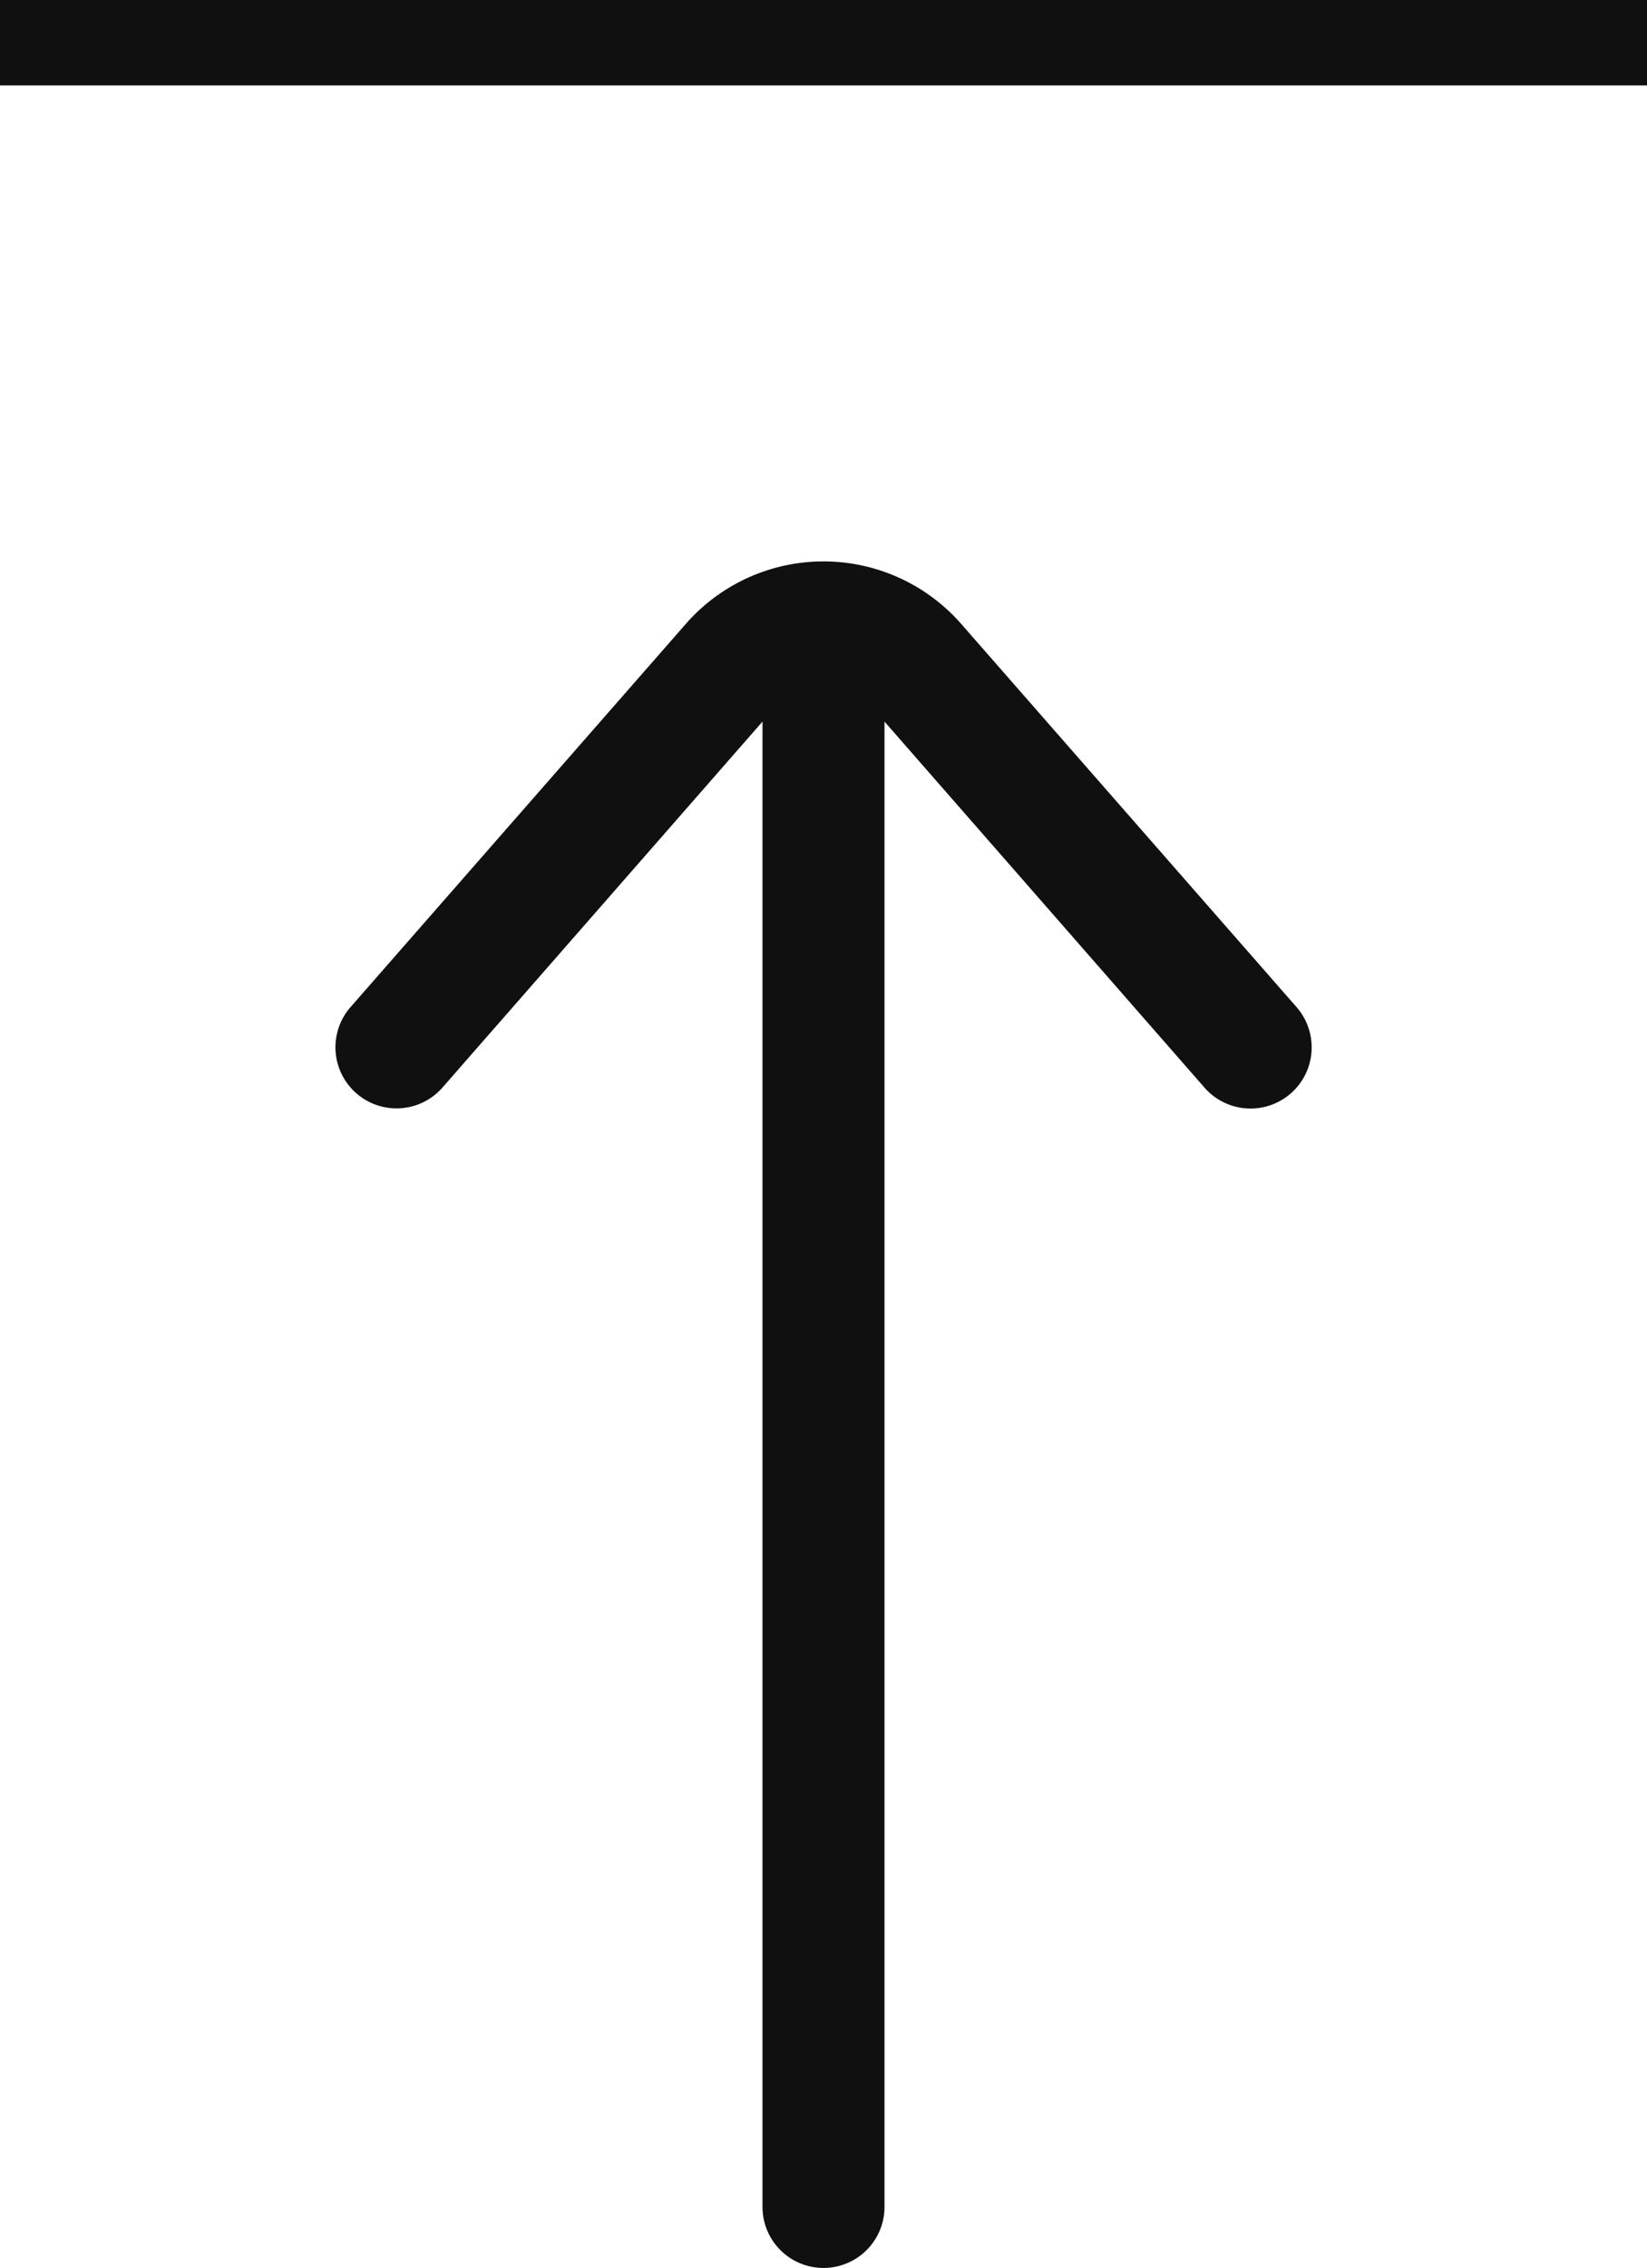
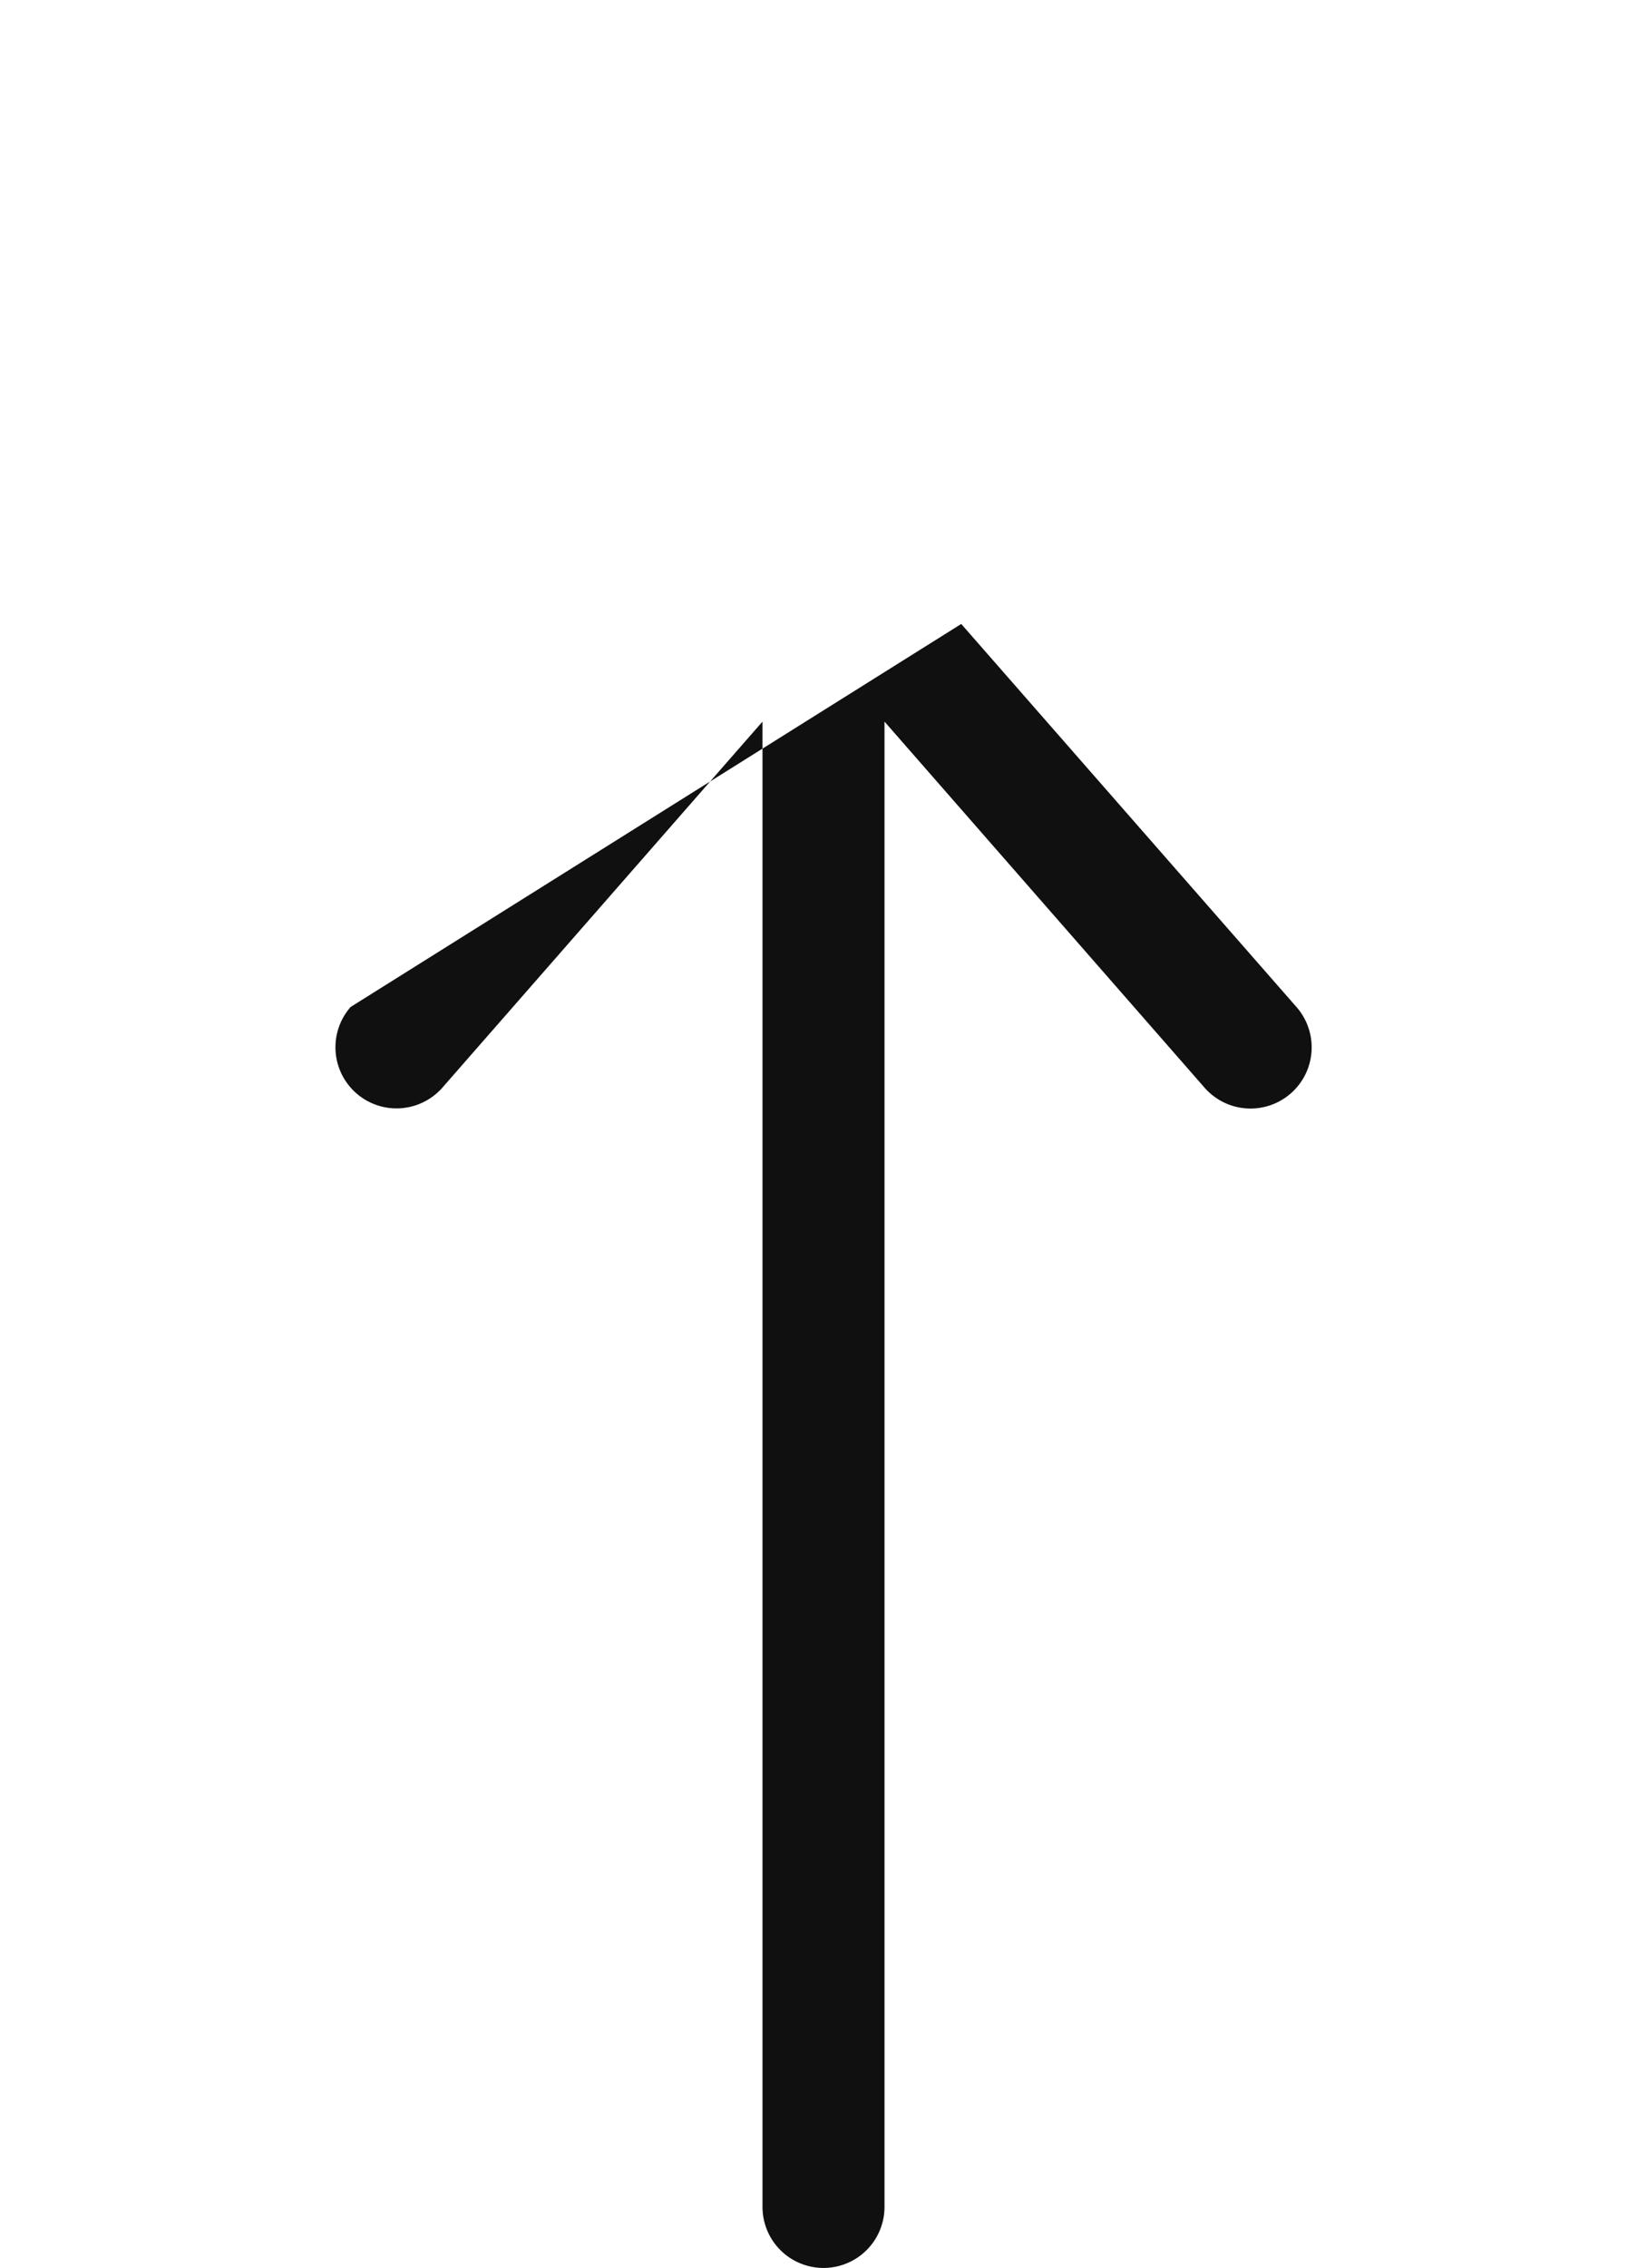
<svg xmlns="http://www.w3.org/2000/svg" width="27" height="37.162" viewBox="0 0 27 37.162">
  <g id="Grupo_35" data-name="Grupo 35" transform="translate(-147.5 -995.8)">
    <g id="Grupo_34" data-name="Grupo 34" transform="translate(153 1005)">
-       <path id="Caminho_6583" data-name="Caminho 6583" d="M10.258,1.024a3,3,0,0,0-4.516,0L.248,7.3A1,1,0,1,0,1.753,8.621L7,2.624V26.962a1,1,0,0,0,2,0V2.624l5.248,6A1,1,0,1,0,15.753,7.3Z" fill="#101010" />
+       <path id="Caminho_6583" data-name="Caminho 6583" d="M10.258,1.024L.248,7.3A1,1,0,1,0,1.753,8.621L7,2.624V26.962a1,1,0,0,0,2,0V2.624l5.248,6A1,1,0,1,0,15.753,7.3Z" fill="#101010" />
    </g>
-     <line id="Linha_30" data-name="Linha 30" x2="27" transform="translate(147.5 996.5)" fill="none" stroke="#101010" stroke-width="1.4" />
  </g>
</svg>